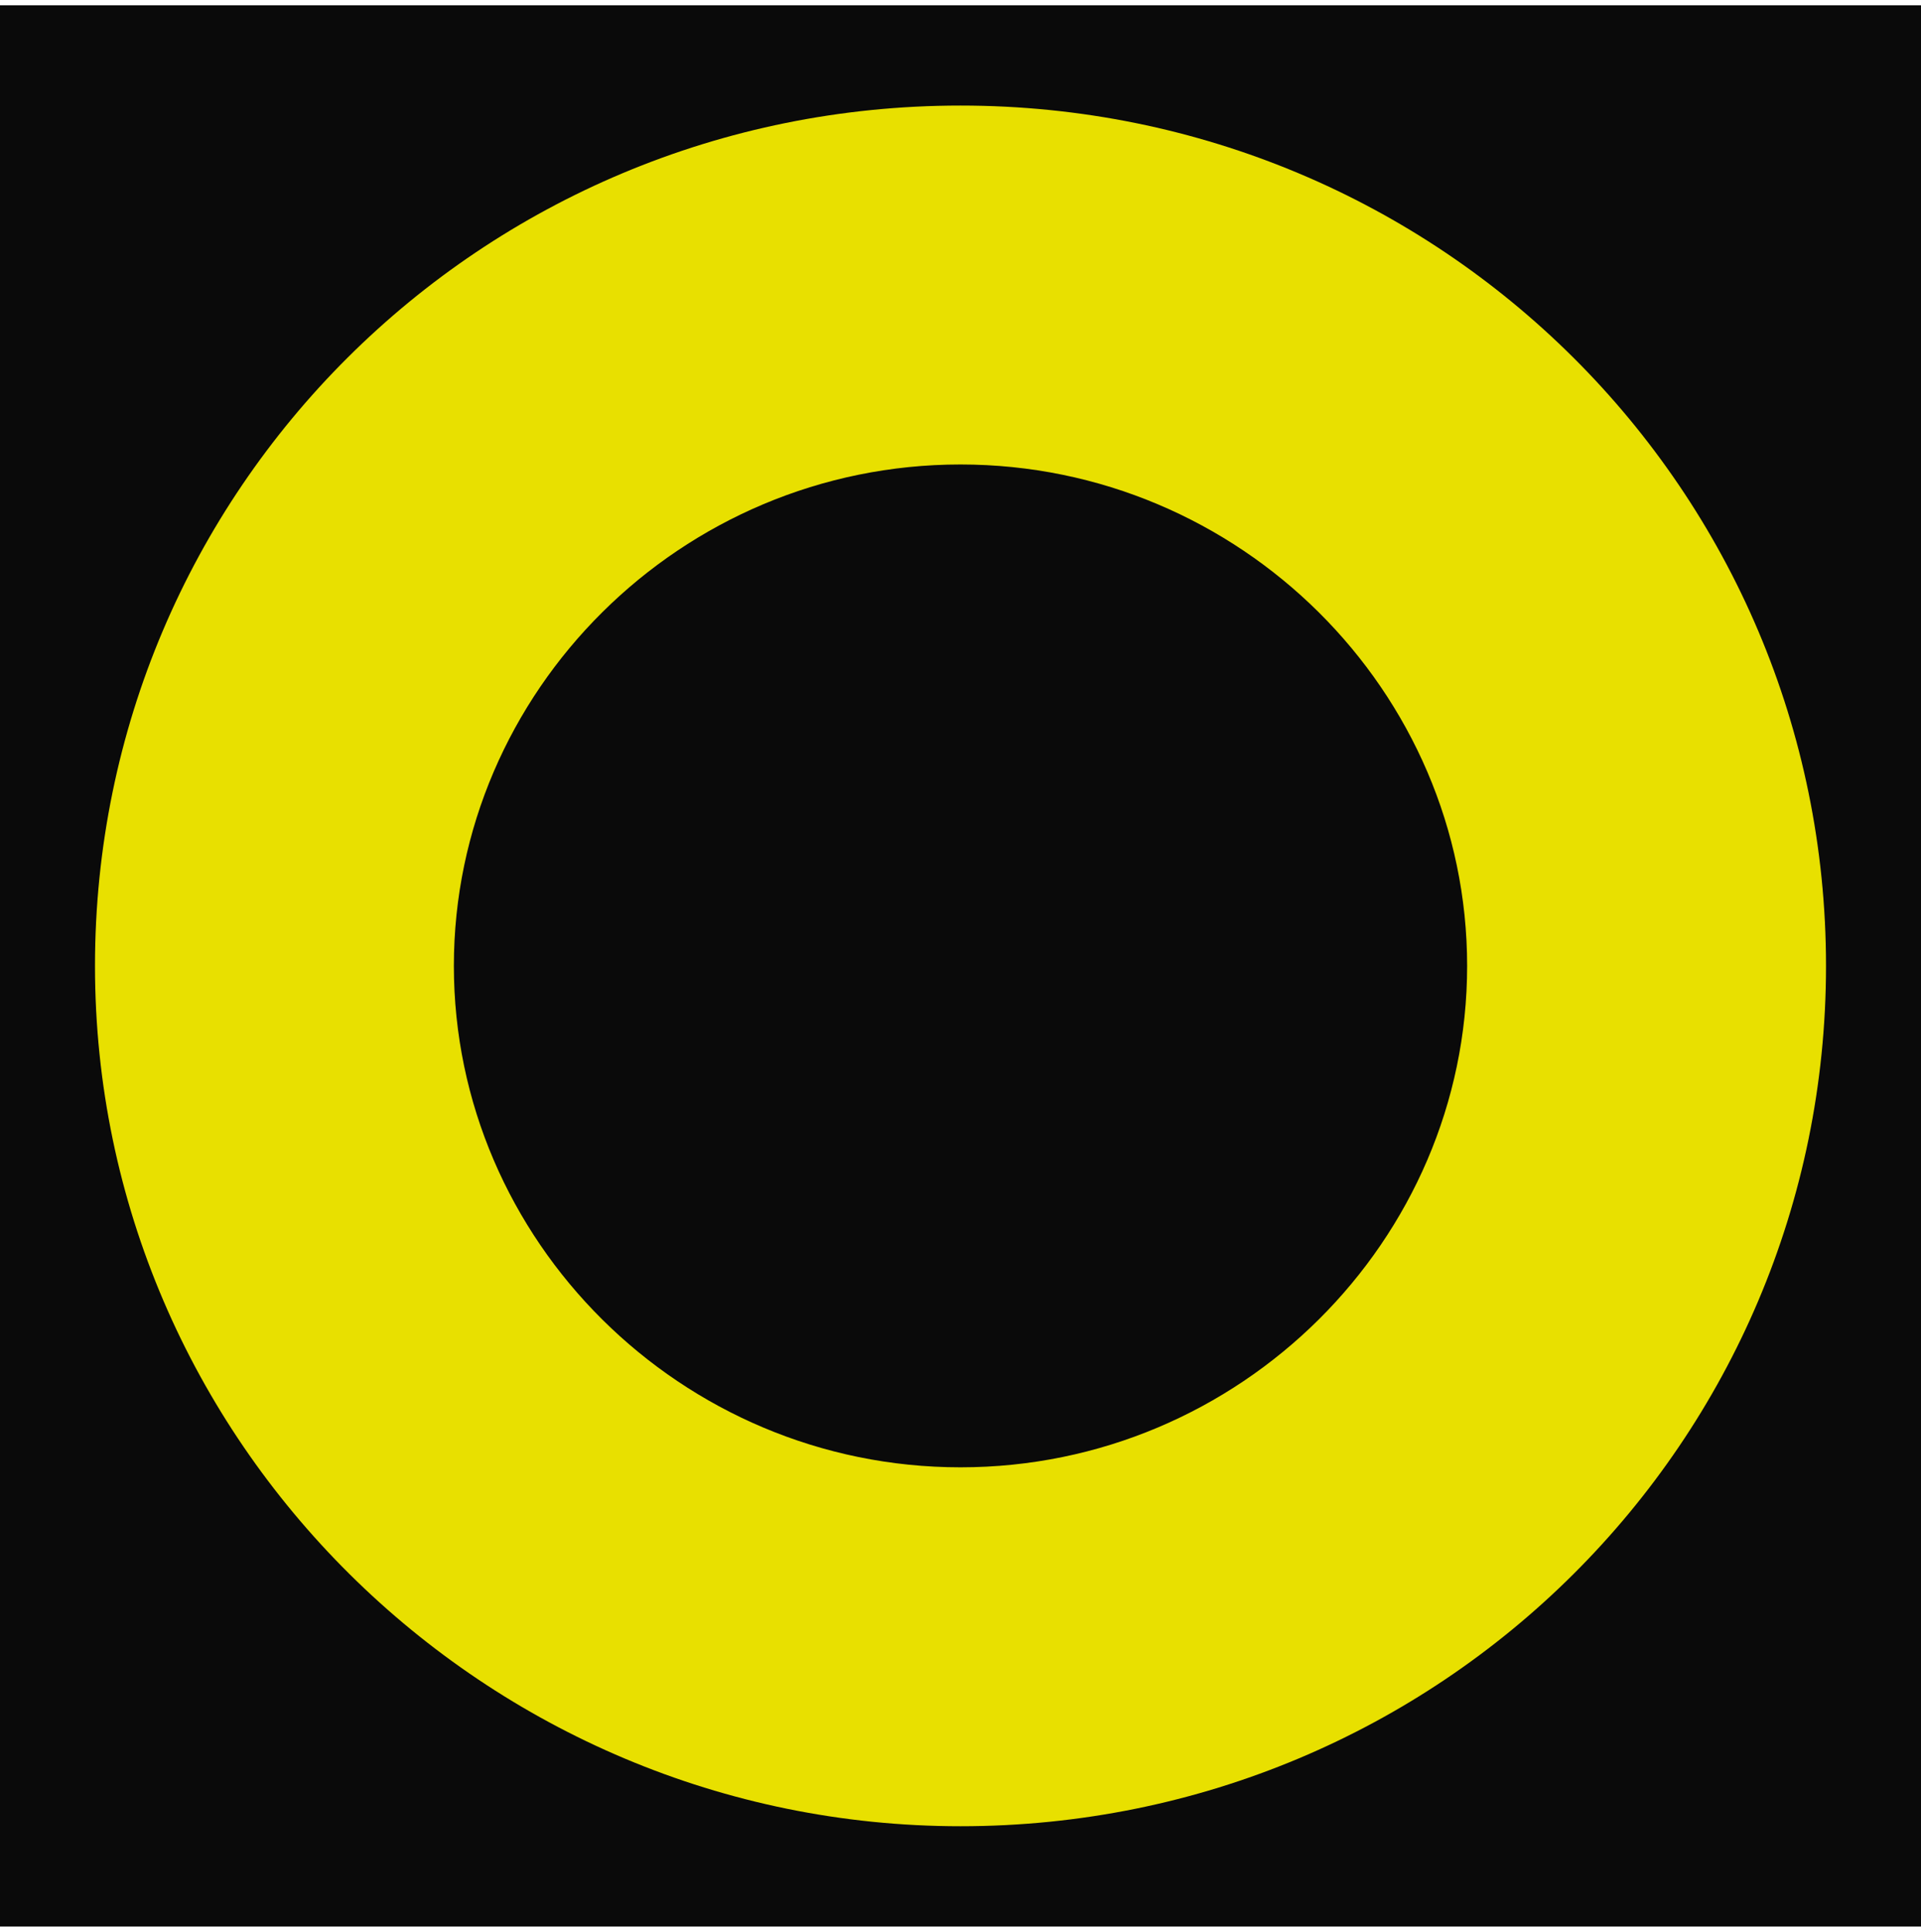
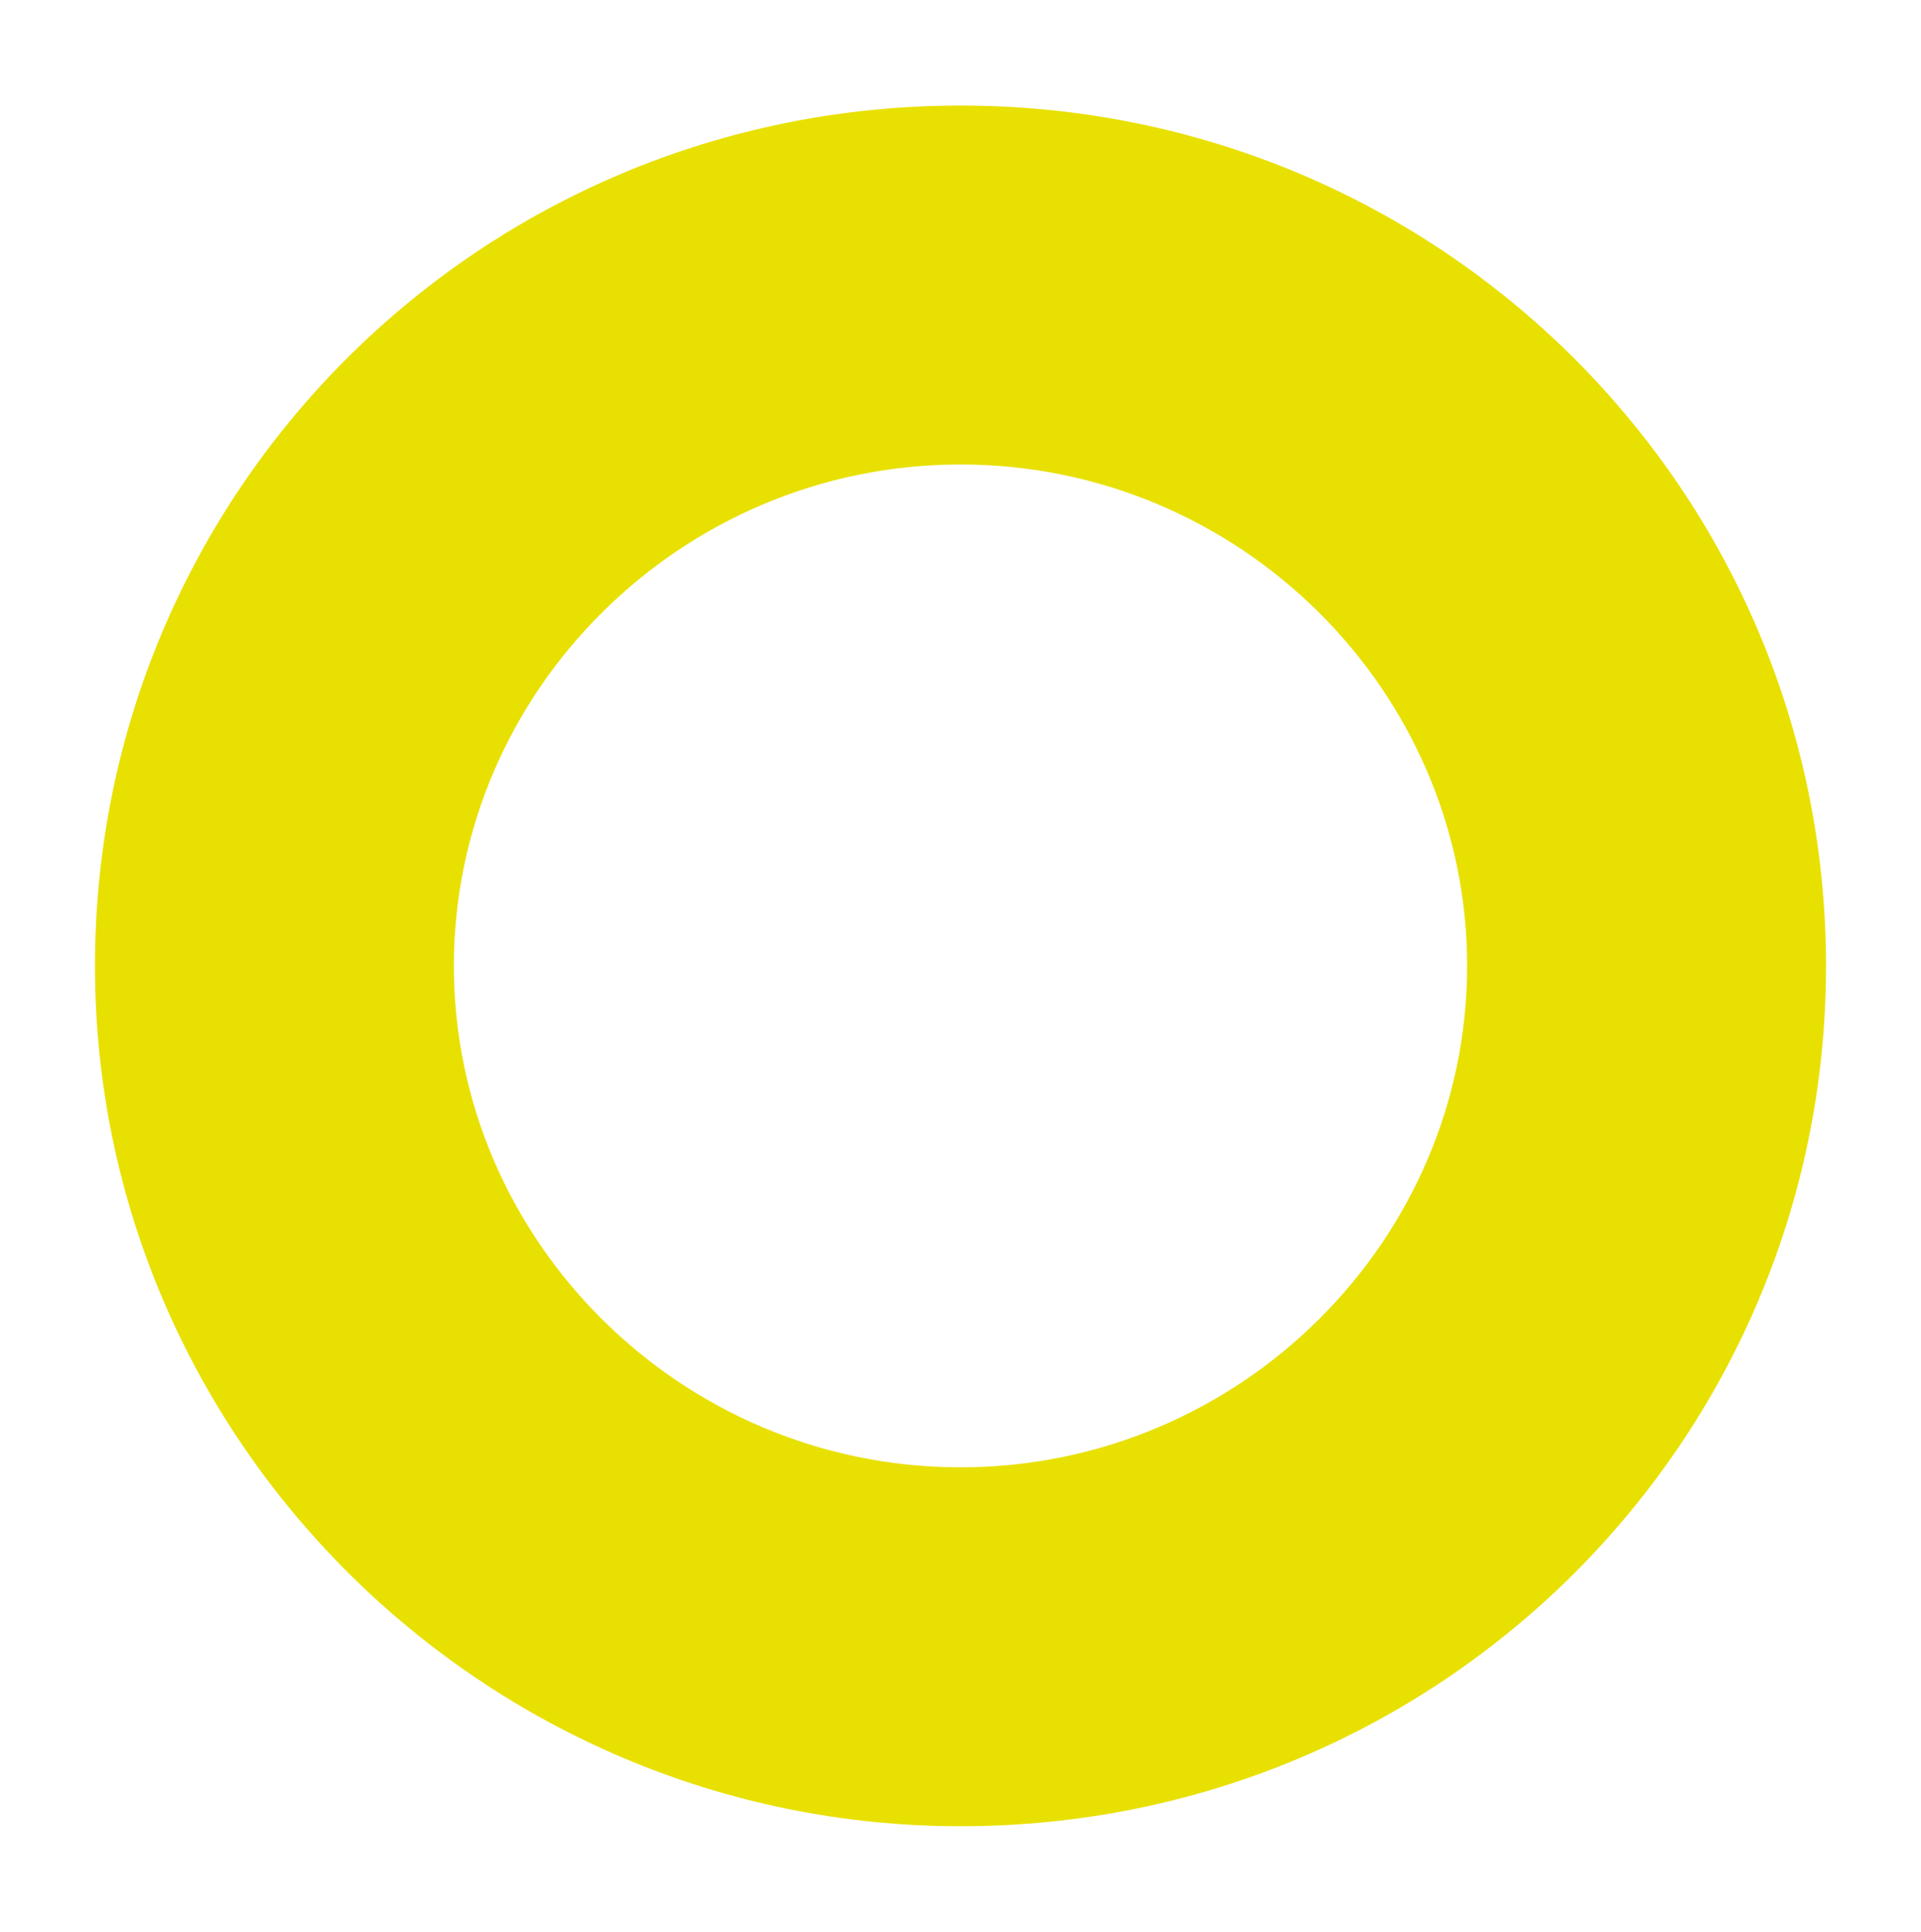
<svg xmlns="http://www.w3.org/2000/svg" version="1.1" id="Ebene_1" x="0px" y="0px" viewBox="0 0 36.4 36.6" style="enable-background:new 0 0 36.4 36.6;" xml:space="preserve">
  <style type="text/css">
	.st0{fill:#0A0A0A;}
	.st1{fill-rule:evenodd;clip-rule:evenodd;fill:#E8E000;}
</style>
-   <rect y="0.1" class="st0" width="36.4" height="36.4" />
  <path class="st1" d="M18.2,2C9.1,2,1.8,9.3,1.8,18.3s7.4,16.3,16.4,16.3c9.1,0,16.4-7.3,16.4-16.3S27.3,2,18.2,2z M18.2,27.8  c-5.3,0-9.6-4.3-9.6-9.5s4.3-9.5,9.6-9.5s9.6,4.3,9.6,9.5S23.5,27.8,18.2,27.8z" />
</svg>